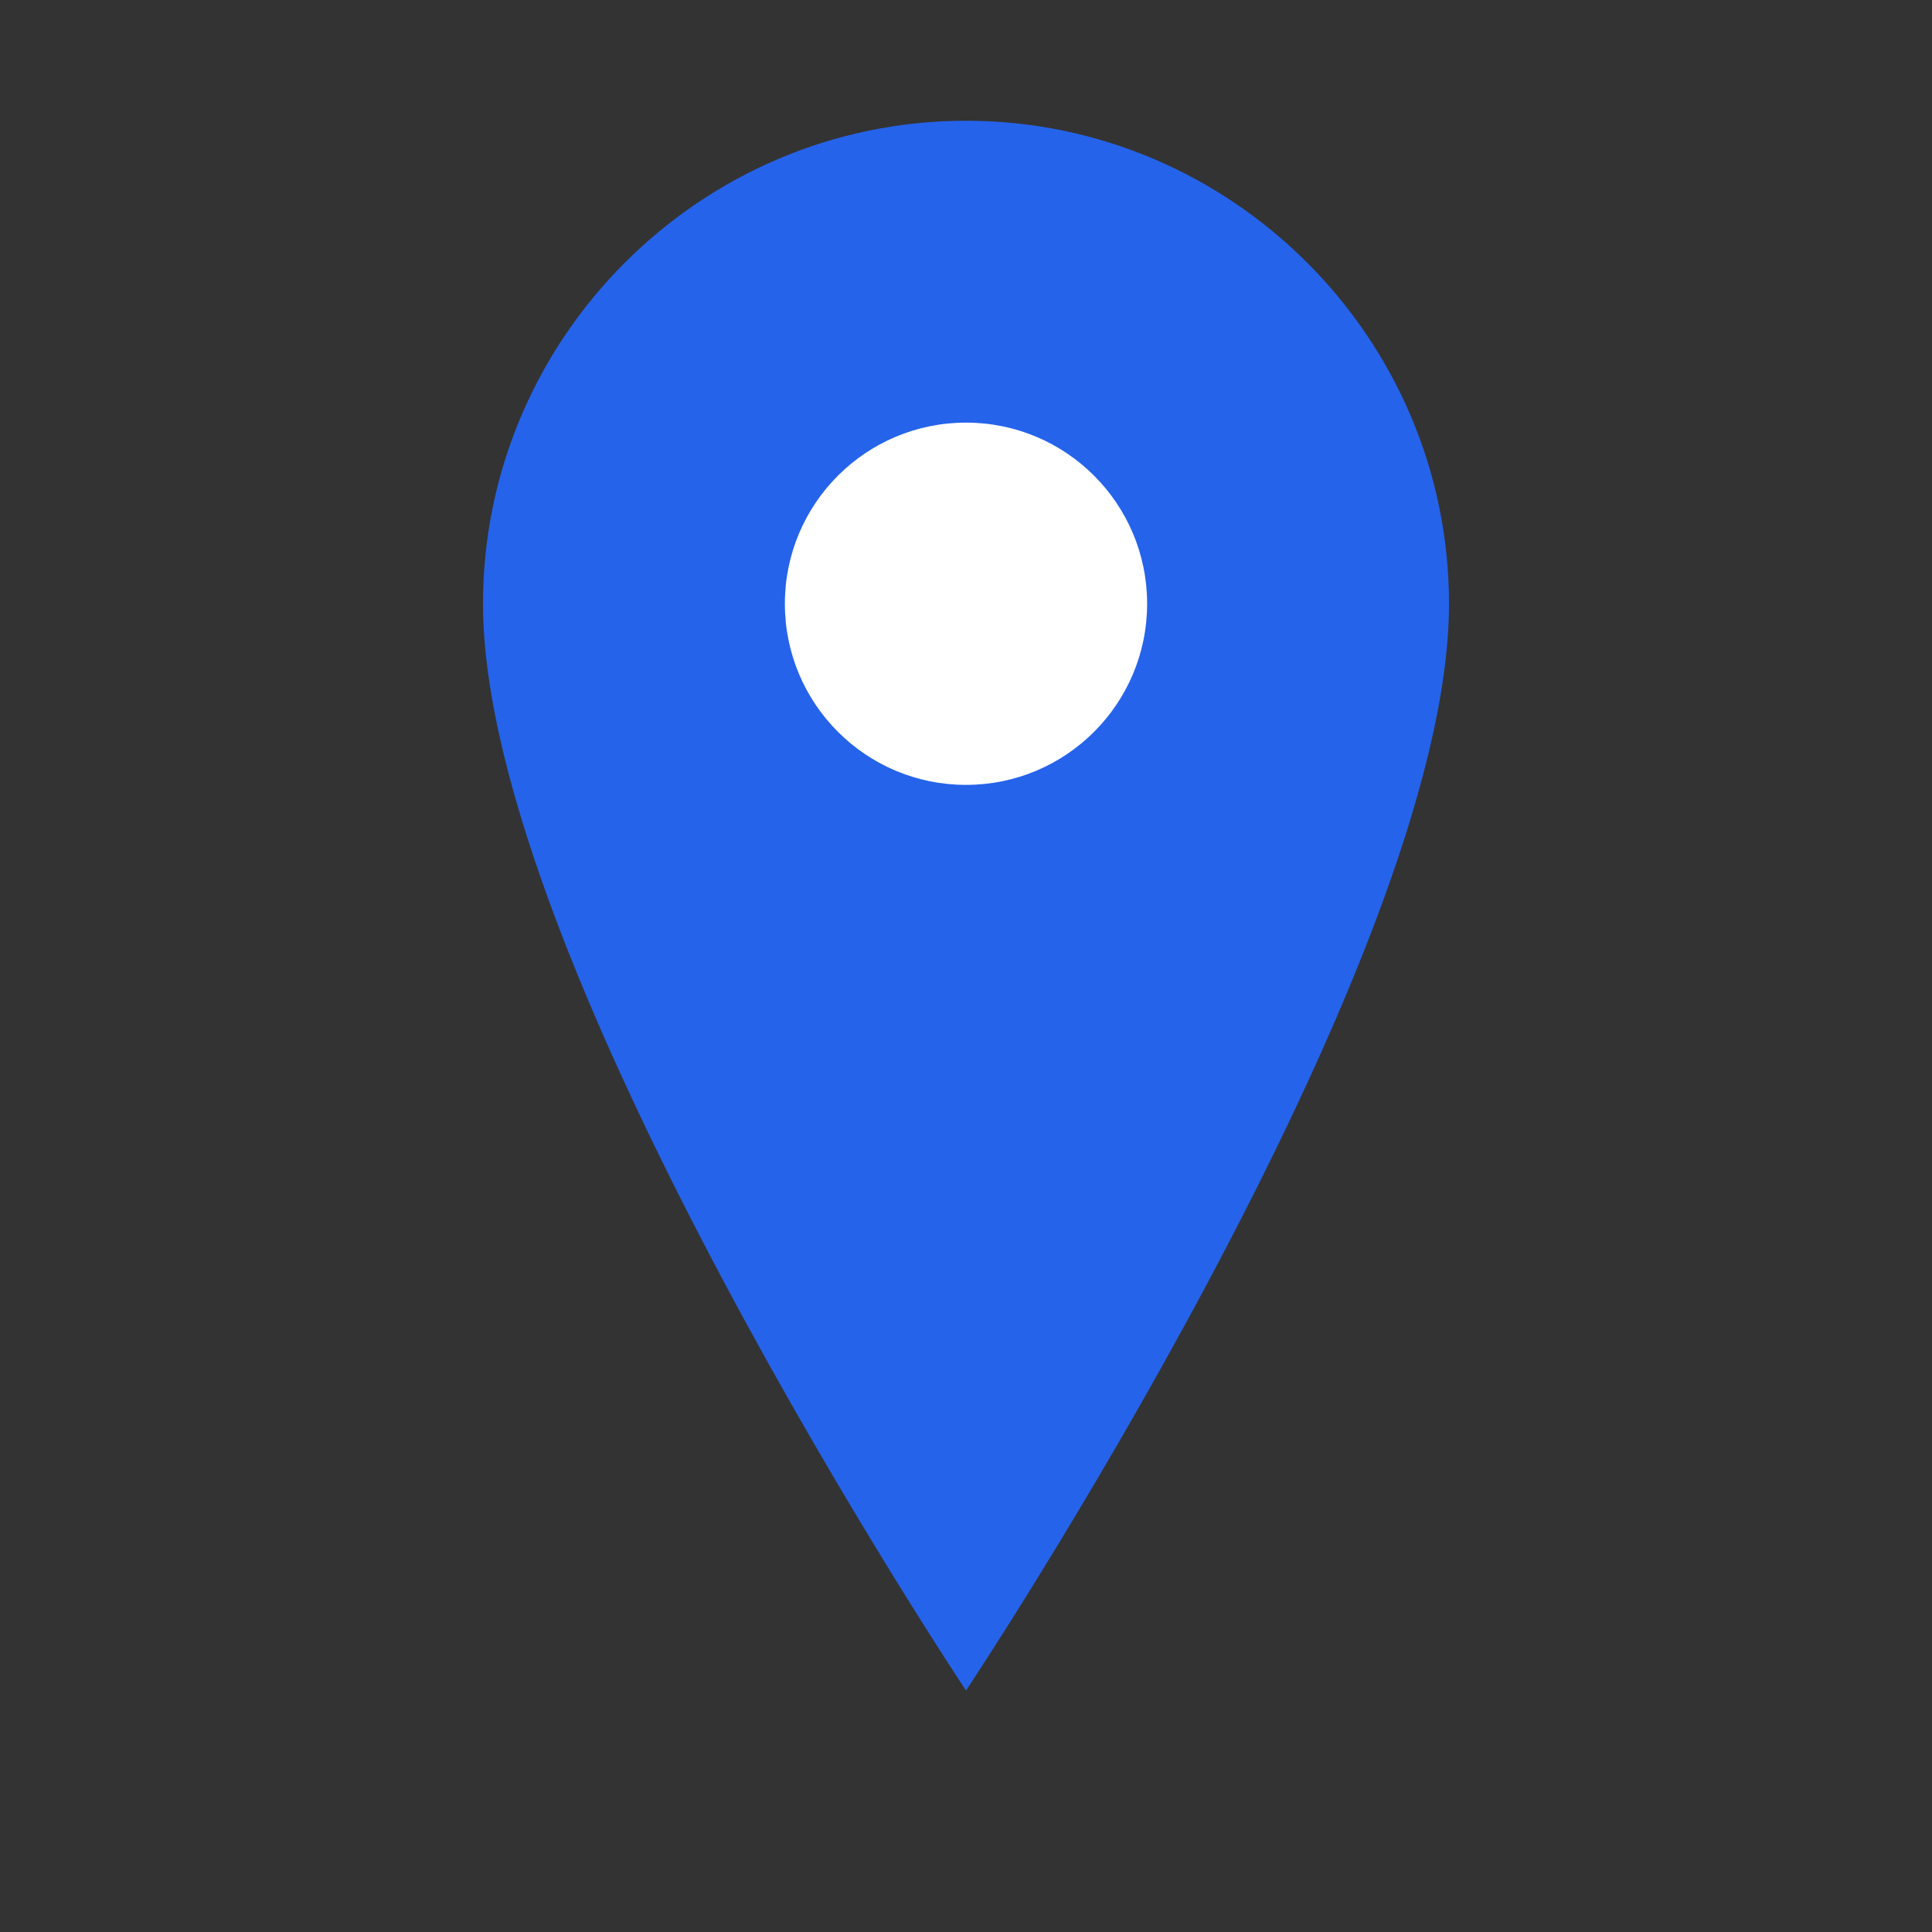
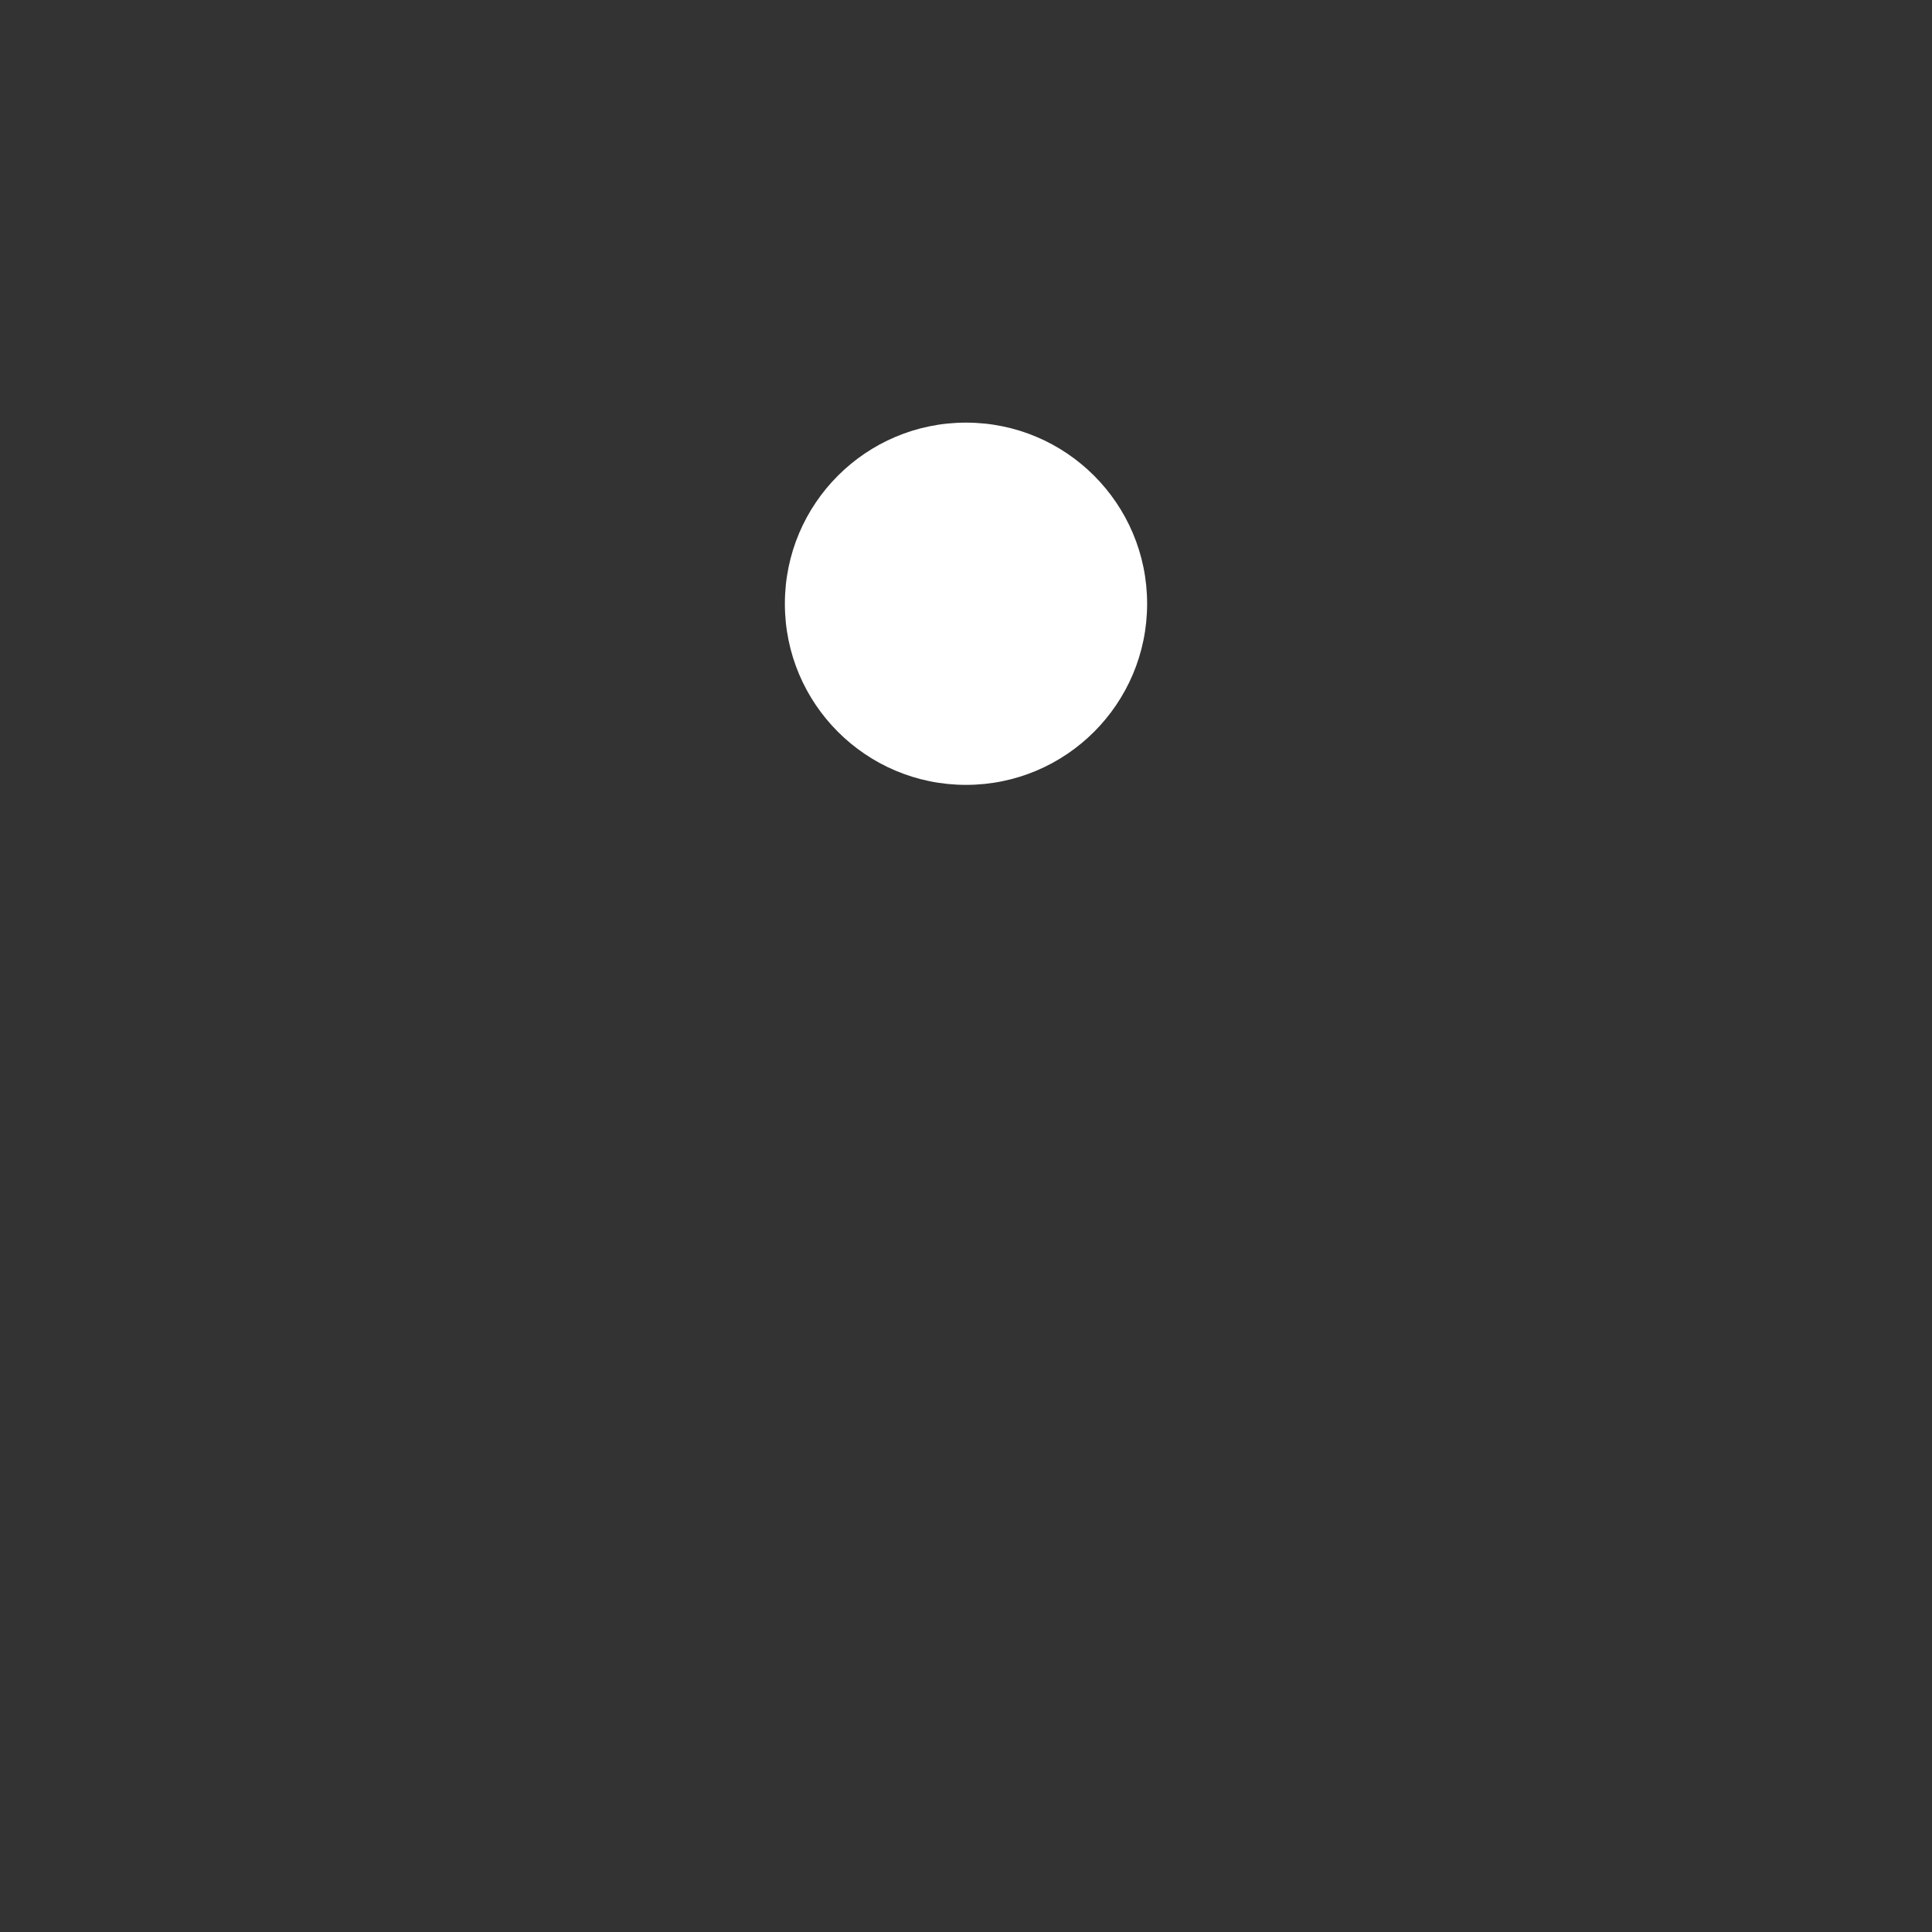
<svg xmlns="http://www.w3.org/2000/svg" width="32" height="32" viewBox="0 0 32 32">
  <rect x="0" y="0" width="32" height="32" fill="#333333" stroke="none" />
-   <path d="M16 2C11.6 2 8 5.6 8 10c0 6 8 18 8 18s8-12 8-18c0-4.4-3.6-8-8-8z" fill="#2563eb" />
  <circle cx="16" cy="10" r="3" fill="white" />
</svg>